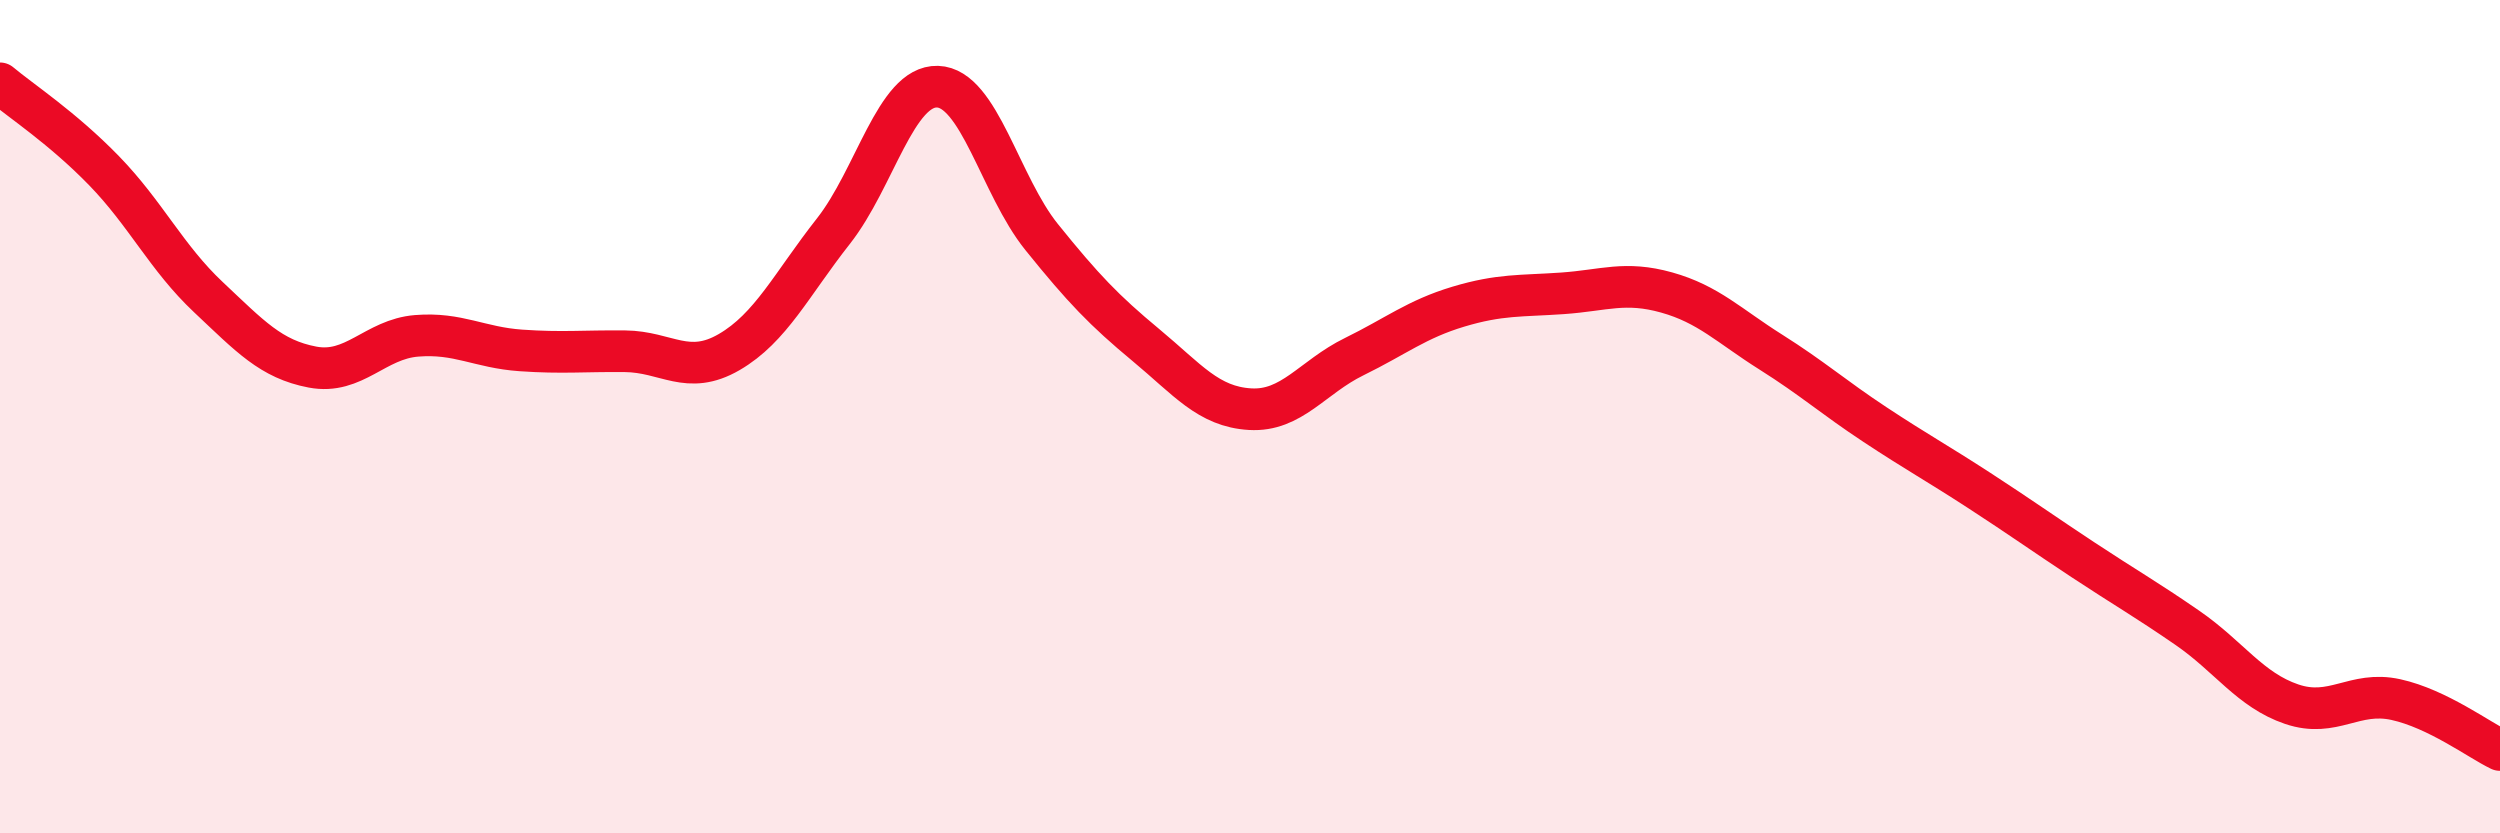
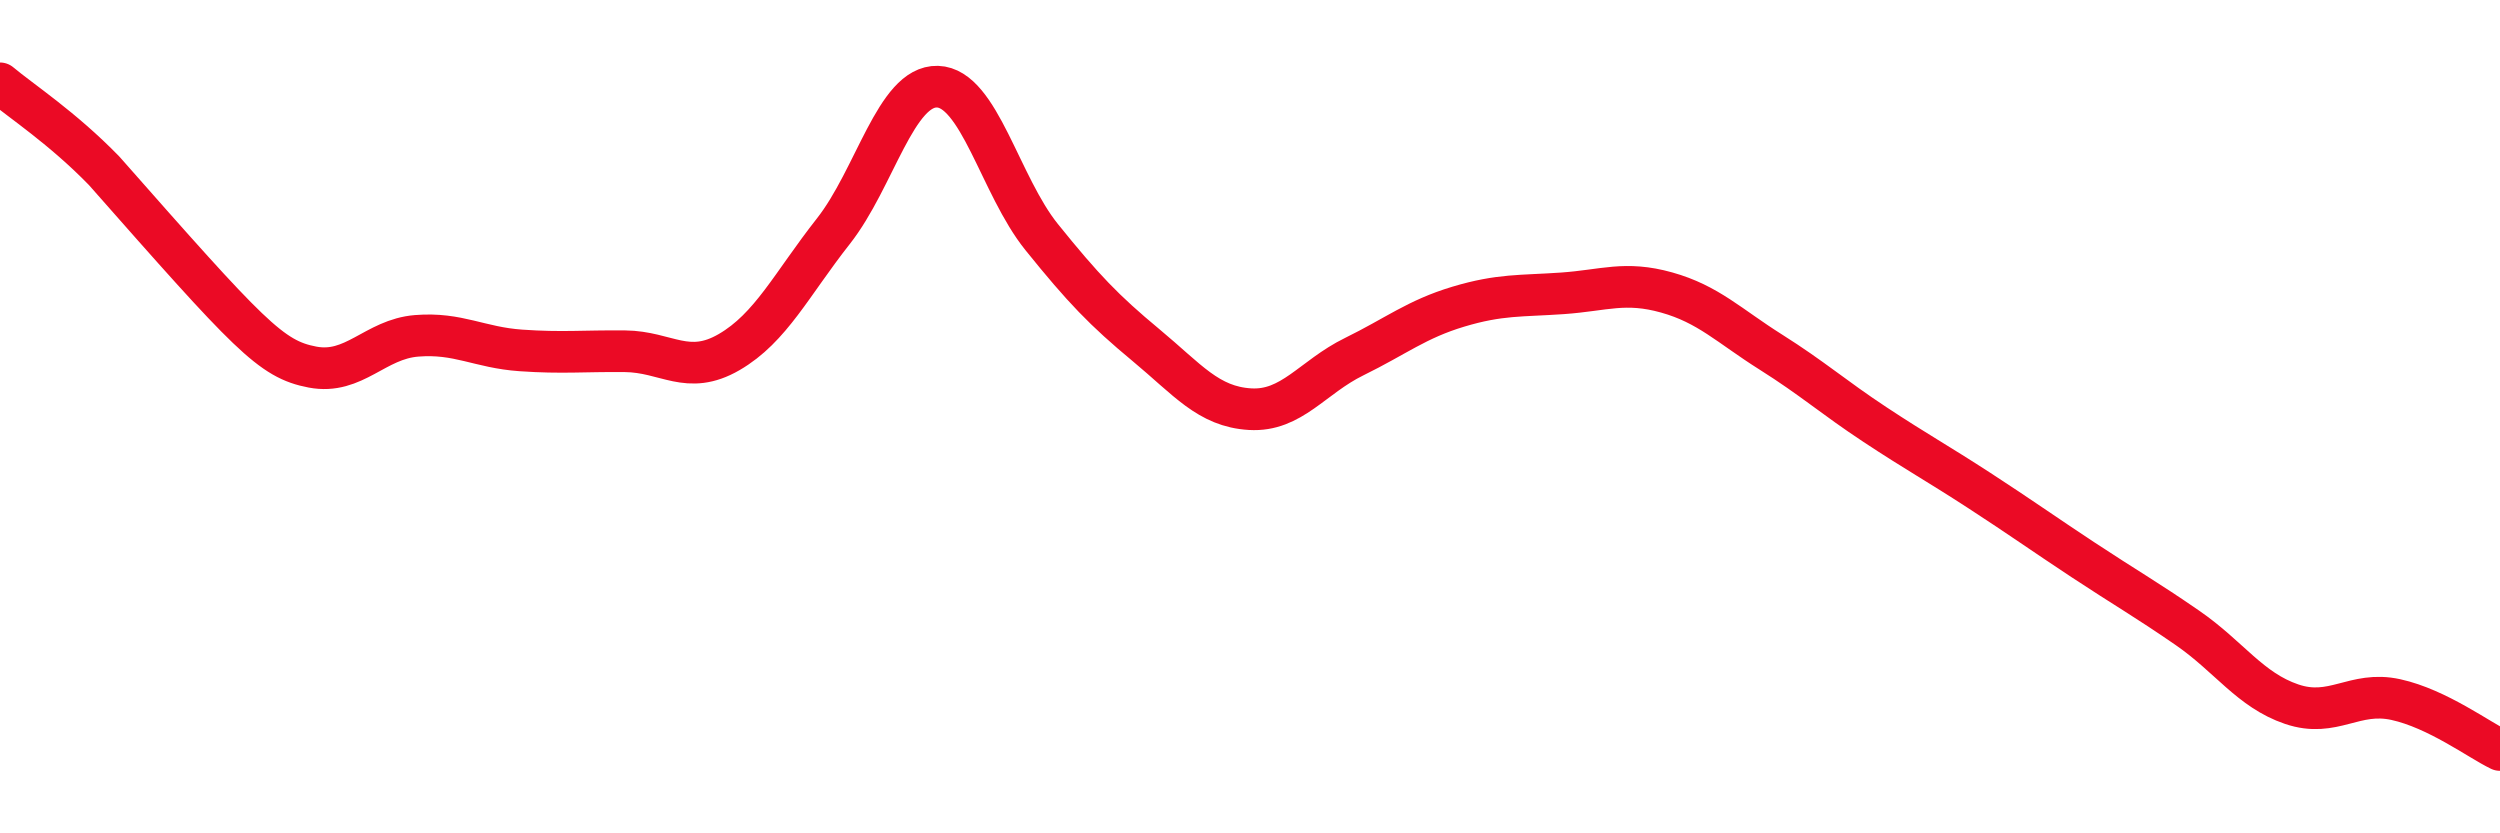
<svg xmlns="http://www.w3.org/2000/svg" width="60" height="20" viewBox="0 0 60 20">
-   <path d="M 0,2 C 0.5,2.42 1.5,3.07 2.5,4.1 C 3.5,5.13 4,6.19 5,7.13 C 6,8.07 6.5,8.62 7.5,8.81 C 8.5,9 9,8.14 10,8.06 C 11,7.98 11.5,8.34 12.5,8.41 C 13.5,8.48 14,8.42 15,8.43 C 16,8.44 16.5,9.03 17.5,8.45 C 18.5,7.87 19,6.82 20,5.55 C 21,4.28 21.5,2.05 22.5,2.08 C 23.5,2.11 24,4.45 25,5.69 C 26,6.93 26.5,7.45 27.5,8.28 C 28.5,9.11 29,9.76 30,9.82 C 31,9.88 31.5,9.05 32.5,8.56 C 33.5,8.07 34,7.66 35,7.36 C 36,7.06 36.5,7.11 37.5,7.04 C 38.5,6.97 39,6.74 40,7.02 C 41,7.3 41.5,7.82 42.5,8.45 C 43.5,9.08 44,9.53 45,10.19 C 46,10.85 46.5,11.12 47.5,11.77 C 48.5,12.42 49,12.78 50,13.44 C 51,14.1 51.5,14.38 52.5,15.07 C 53.5,15.76 54,16.56 55,16.9 C 56,17.24 56.5,16.57 57.5,16.79 C 58.5,17.01 59.5,17.76 60,18L60 20L0 20Z" fill="#EB0A25" opacity="0.1" stroke-linecap="round" stroke-linejoin="round" />
-   <path d="M 0,2 C 0.5,2.42 1.5,3.07 2.5,4.1 C 3.5,5.13 4,6.19 5,7.13 C 6,8.07 6.5,8.62 7.5,8.81 C 8.5,9 9,8.14 10,8.06 C 11,7.98 11.5,8.34 12.5,8.41 C 13.5,8.48 14,8.42 15,8.43 C 16,8.44 16.5,9.03 17.5,8.45 C 18.5,7.87 19,6.82 20,5.55 C 21,4.28 21.5,2.05 22.5,2.08 C 23.5,2.11 24,4.45 25,5.69 C 26,6.93 26.5,7.45 27.5,8.28 C 28.5,9.11 29,9.76 30,9.82 C 31,9.88 31.5,9.05 32.5,8.56 C 33.5,8.07 34,7.66 35,7.36 C 36,7.06 36.5,7.11 37.5,7.04 C 38.5,6.97 39,6.74 40,7.02 C 41,7.3 41.5,7.82 42.5,8.45 C 43.5,9.08 44,9.53 45,10.19 C 46,10.85 46.5,11.12 47.5,11.77 C 48.5,12.42 49,12.78 50,13.44 C 51,14.1 51.5,14.38 52.5,15.07 C 53.5,15.76 54,16.56 55,16.9 C 56,17.24 56.5,16.57 57.5,16.79 C 58.5,17.01 59.5,17.76 60,18" stroke="#EB0A25" stroke-width="1" fill="none" stroke-linecap="round" stroke-linejoin="round" />
+   <path d="M 0,2 C 0.5,2.42 1.5,3.07 2.5,4.1 C 6,8.07 6.5,8.62 7.5,8.81 C 8.5,9 9,8.14 10,8.06 C 11,7.98 11.5,8.34 12.5,8.41 C 13.5,8.48 14,8.42 15,8.43 C 16,8.44 16.5,9.03 17.5,8.45 C 18.5,7.87 19,6.82 20,5.55 C 21,4.28 21.5,2.05 22.5,2.08 C 23.5,2.11 24,4.45 25,5.69 C 26,6.93 26.5,7.45 27.5,8.28 C 28.5,9.11 29,9.76 30,9.82 C 31,9.88 31.5,9.05 32.5,8.56 C 33.5,8.07 34,7.66 35,7.36 C 36,7.06 36.5,7.11 37.5,7.04 C 38.5,6.97 39,6.74 40,7.02 C 41,7.3 41.5,7.82 42.5,8.45 C 43.5,9.08 44,9.53 45,10.19 C 46,10.85 46.5,11.12 47.5,11.77 C 48.5,12.42 49,12.78 50,13.44 C 51,14.1 51.5,14.38 52.5,15.07 C 53.5,15.76 54,16.56 55,16.9 C 56,17.24 56.5,16.57 57.5,16.79 C 58.5,17.01 59.5,17.76 60,18" stroke="#EB0A25" stroke-width="1" fill="none" stroke-linecap="round" stroke-linejoin="round" />
</svg>